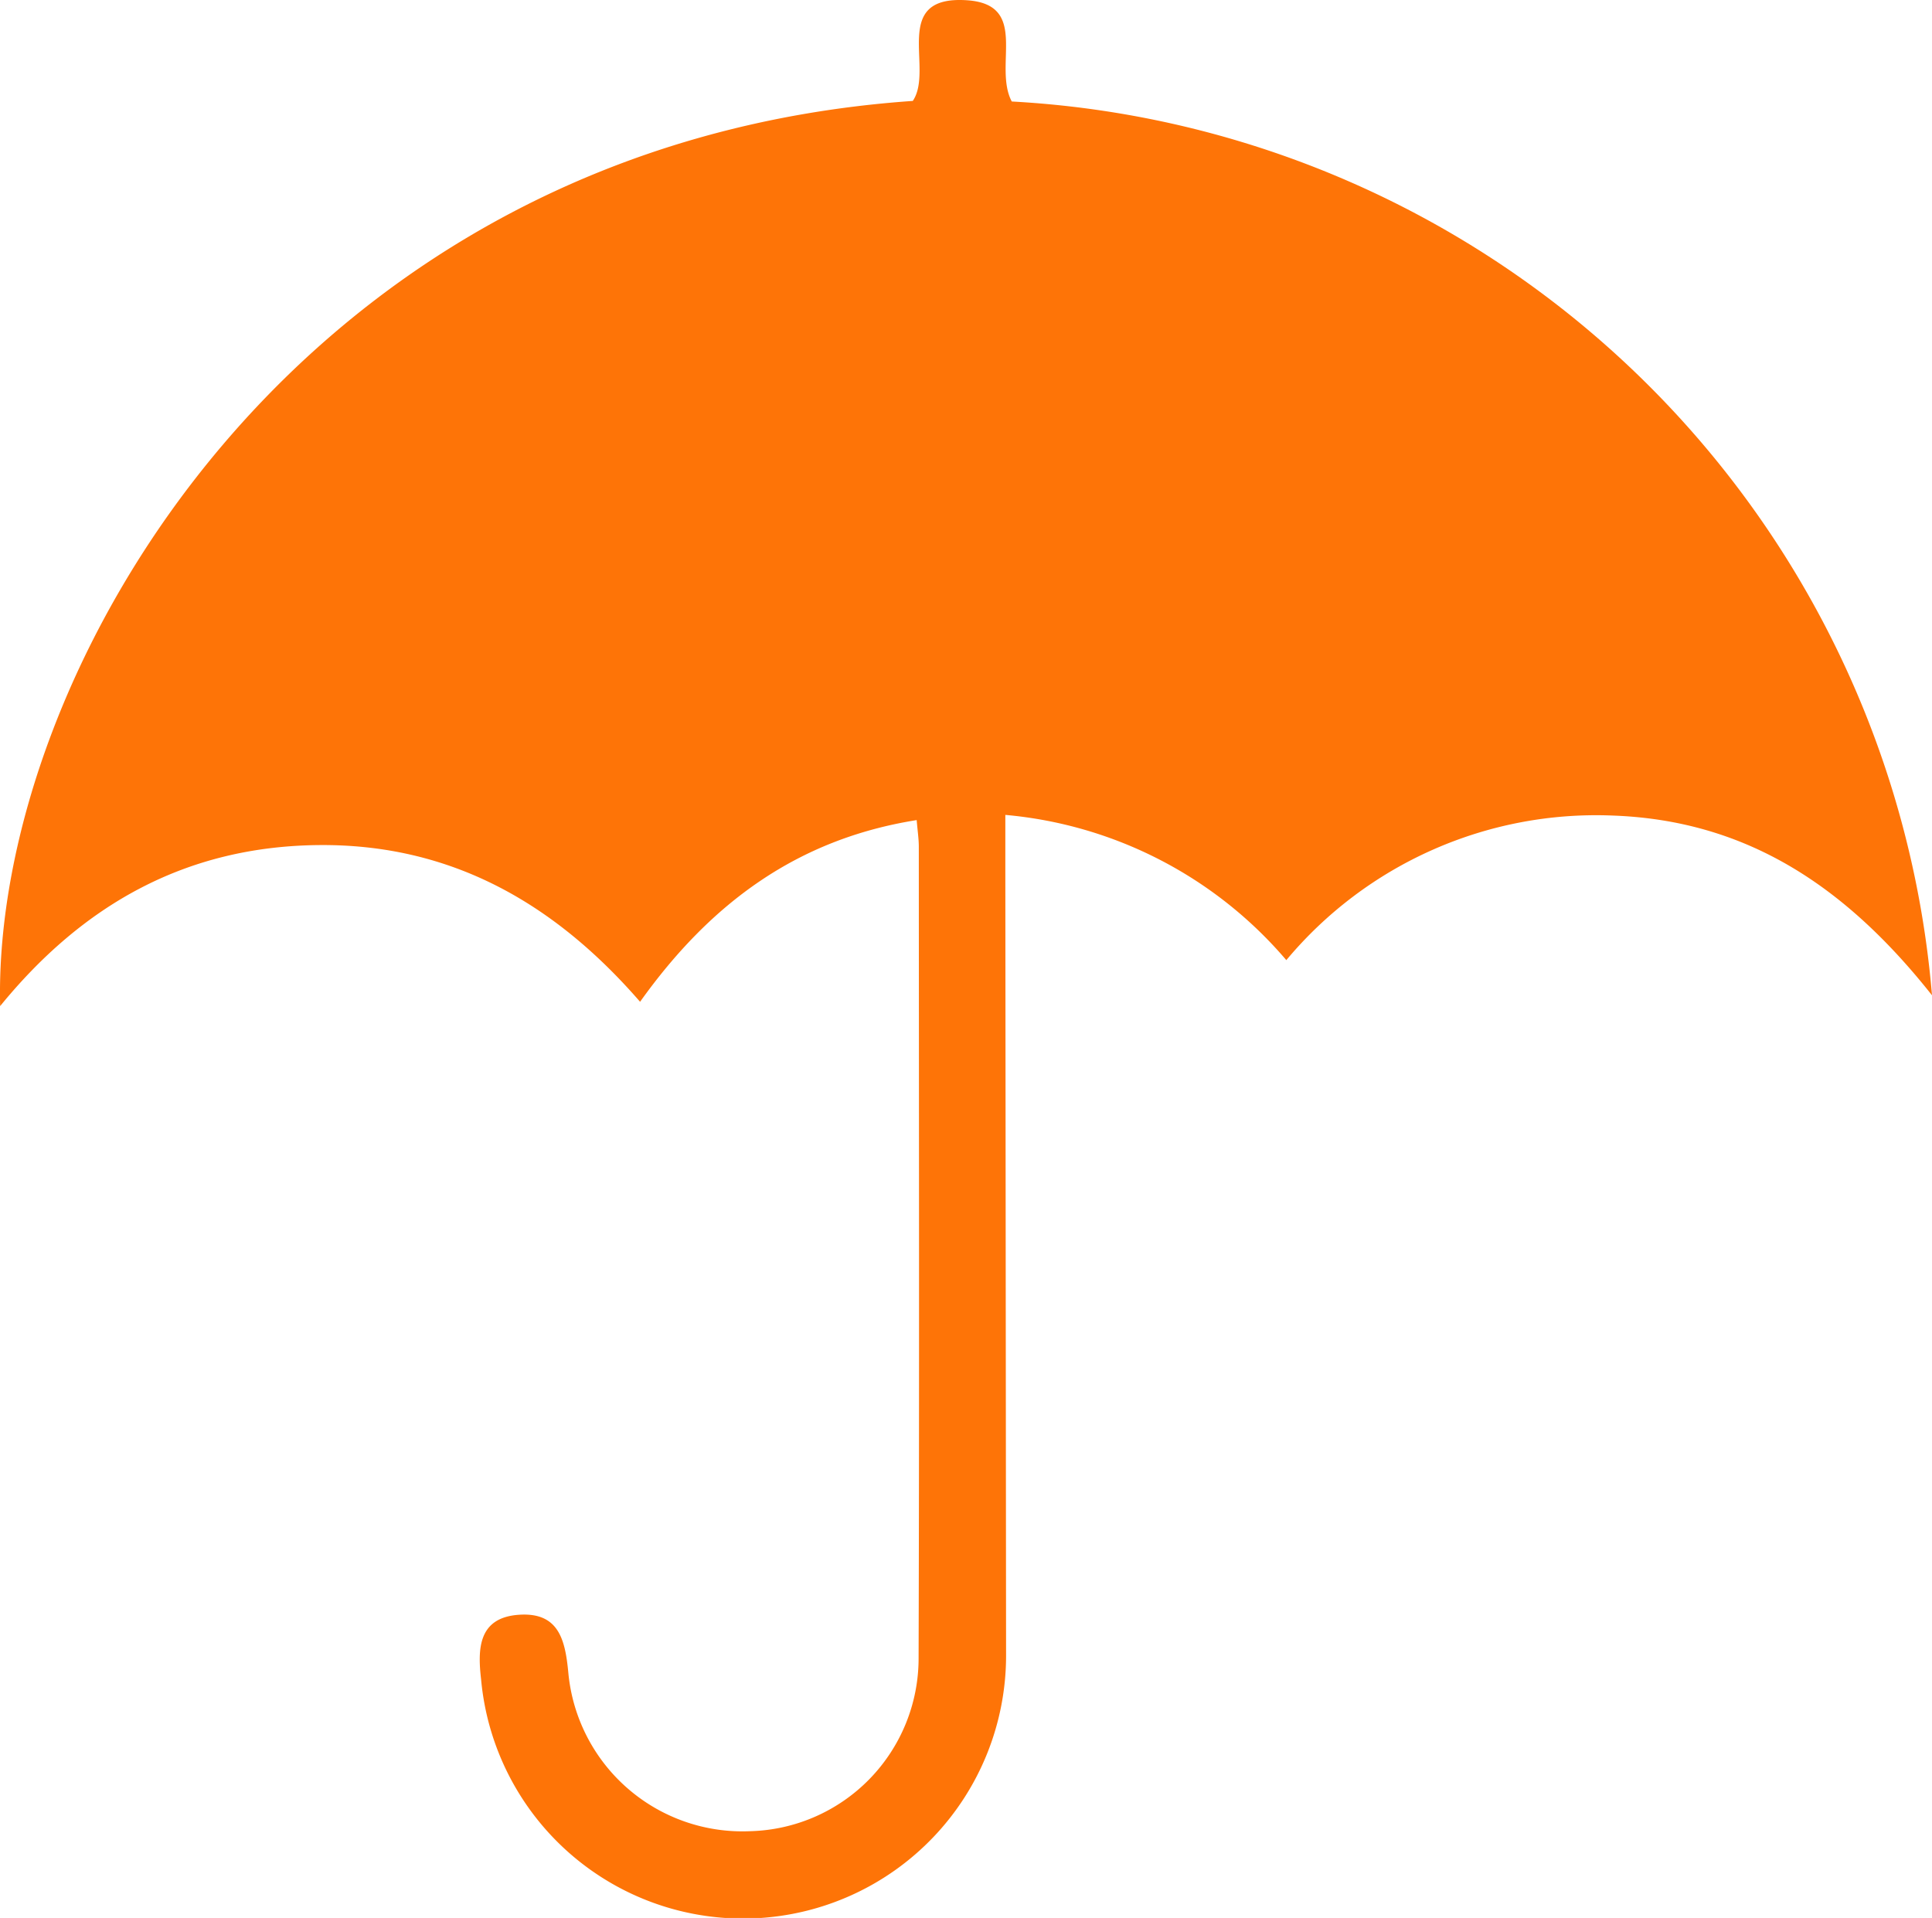
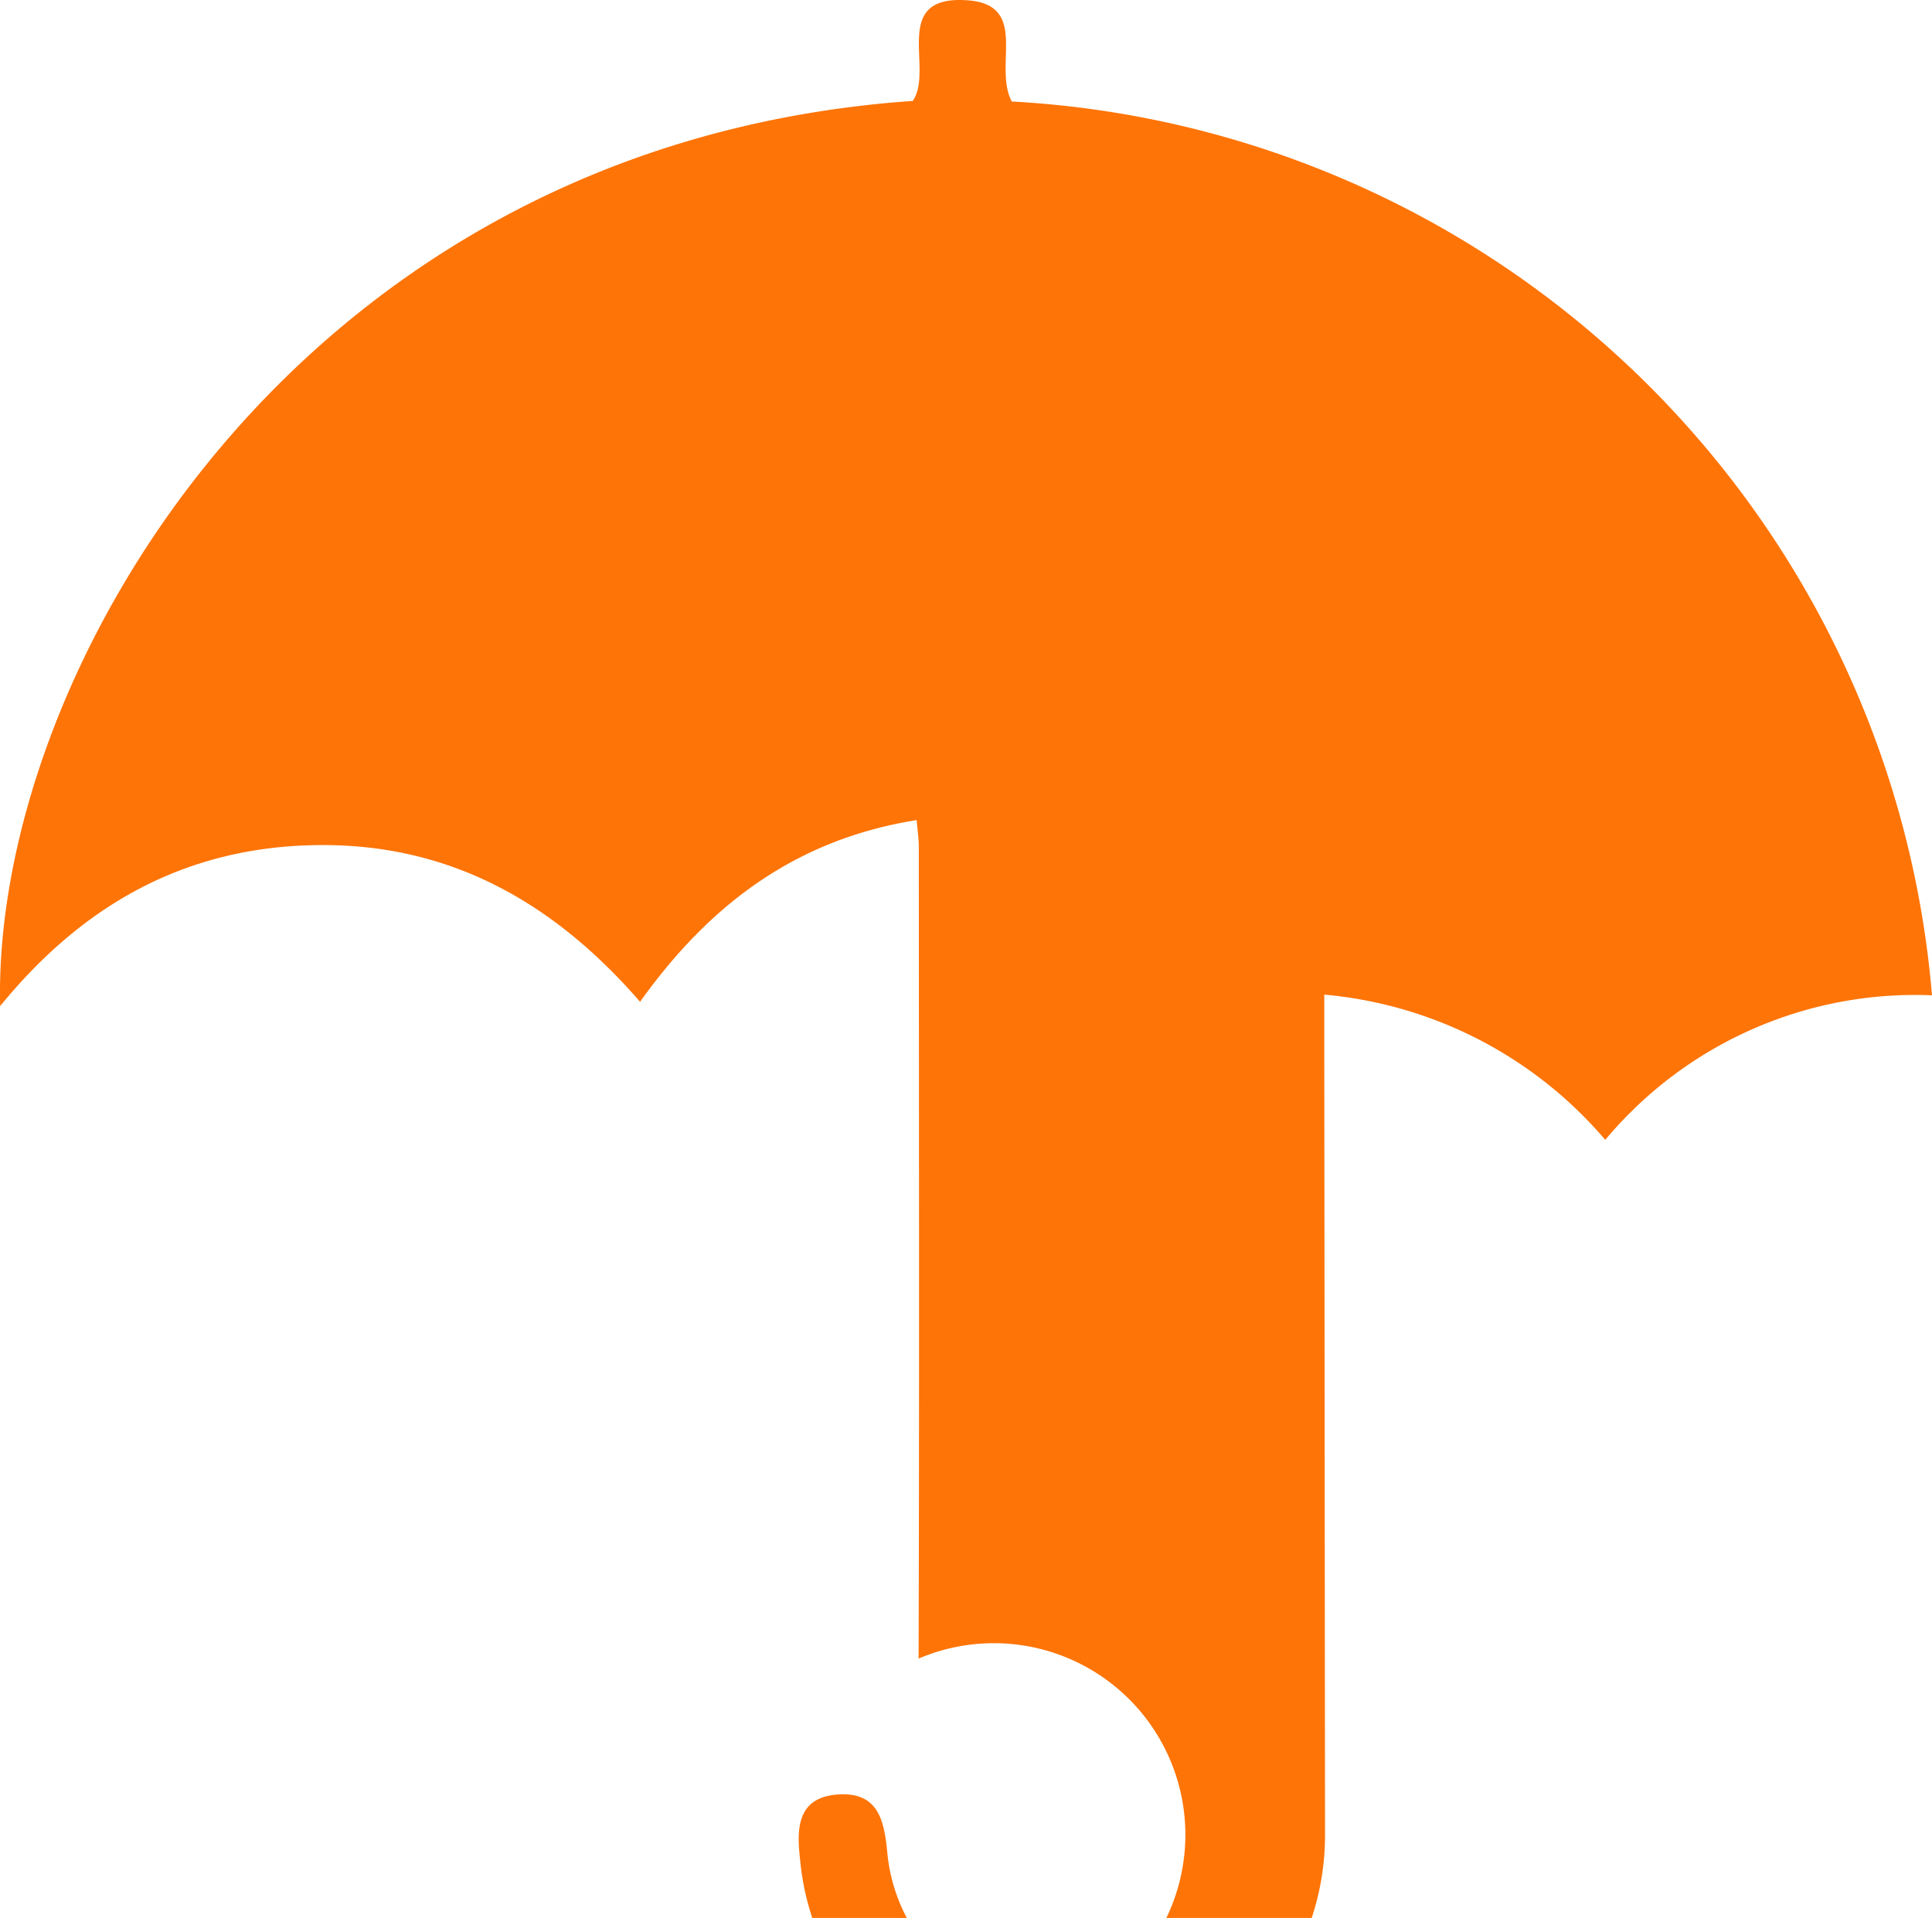
<svg xmlns="http://www.w3.org/2000/svg" width="72.525" height="72" viewBox="0 0 72.525 72">
-   <path id="Path_66" data-name="Path 66" d="M930.538,213.523c-4.461.708-7.729,3.1-10.383,6.821-3.2-3.687-7.086-5.94-12.094-5.883-4.963.056-8.824,2.237-11.929,6.045-.3-12.559,11.23-32.377,34.26-33.981.816-1.2-.868-3.975,2.037-3.779,2.364.16.968,2.458,1.678,3.8A36.668,36.668,0,0,1,968.652,220.1c-3.251-4.109-6.972-6.564-11.973-6.747a15.15,15.15,0,0,0-12.265,5.427,15.684,15.684,0,0,0-10.548-5.452c0,.853,0,1.51,0,2.168q.014,14.695.028,29.389a9.874,9.874,0,0,1-19.707.9c-.129-1.123-.128-2.332,1.437-2.431,1.484-.094,1.72.954,1.836,2.163a6.564,6.564,0,0,0,6.824,5.963A6.491,6.491,0,0,0,930.61,245c.03-10.162.011-20.323.008-30.485C930.617,214.221,930.571,213.922,930.538,213.523Z" transform="translate(-896.127 -182.736)" fill="#fe7407" />
+   <path id="Path_66" data-name="Path 66" d="M930.538,213.523c-4.461.708-7.729,3.1-10.383,6.821-3.2-3.687-7.086-5.94-12.094-5.883-4.963.056-8.824,2.237-11.929,6.045-.3-12.559,11.23-32.377,34.26-33.981.816-1.2-.868-3.975,2.037-3.779,2.364.16.968,2.458,1.678,3.8A36.668,36.668,0,0,1,968.652,220.1a15.15,15.15,0,0,0-12.265,5.427,15.684,15.684,0,0,0-10.548-5.452c0,.853,0,1.51,0,2.168q.014,14.695.028,29.389a9.874,9.874,0,0,1-19.707.9c-.129-1.123-.128-2.332,1.437-2.431,1.484-.094,1.72.954,1.836,2.163a6.564,6.564,0,0,0,6.824,5.963A6.491,6.491,0,0,0,930.61,245c.03-10.162.011-20.323.008-30.485C930.617,214.221,930.571,213.922,930.538,213.523Z" transform="translate(-896.127 -182.736)" fill="#fe7407" />
</svg>